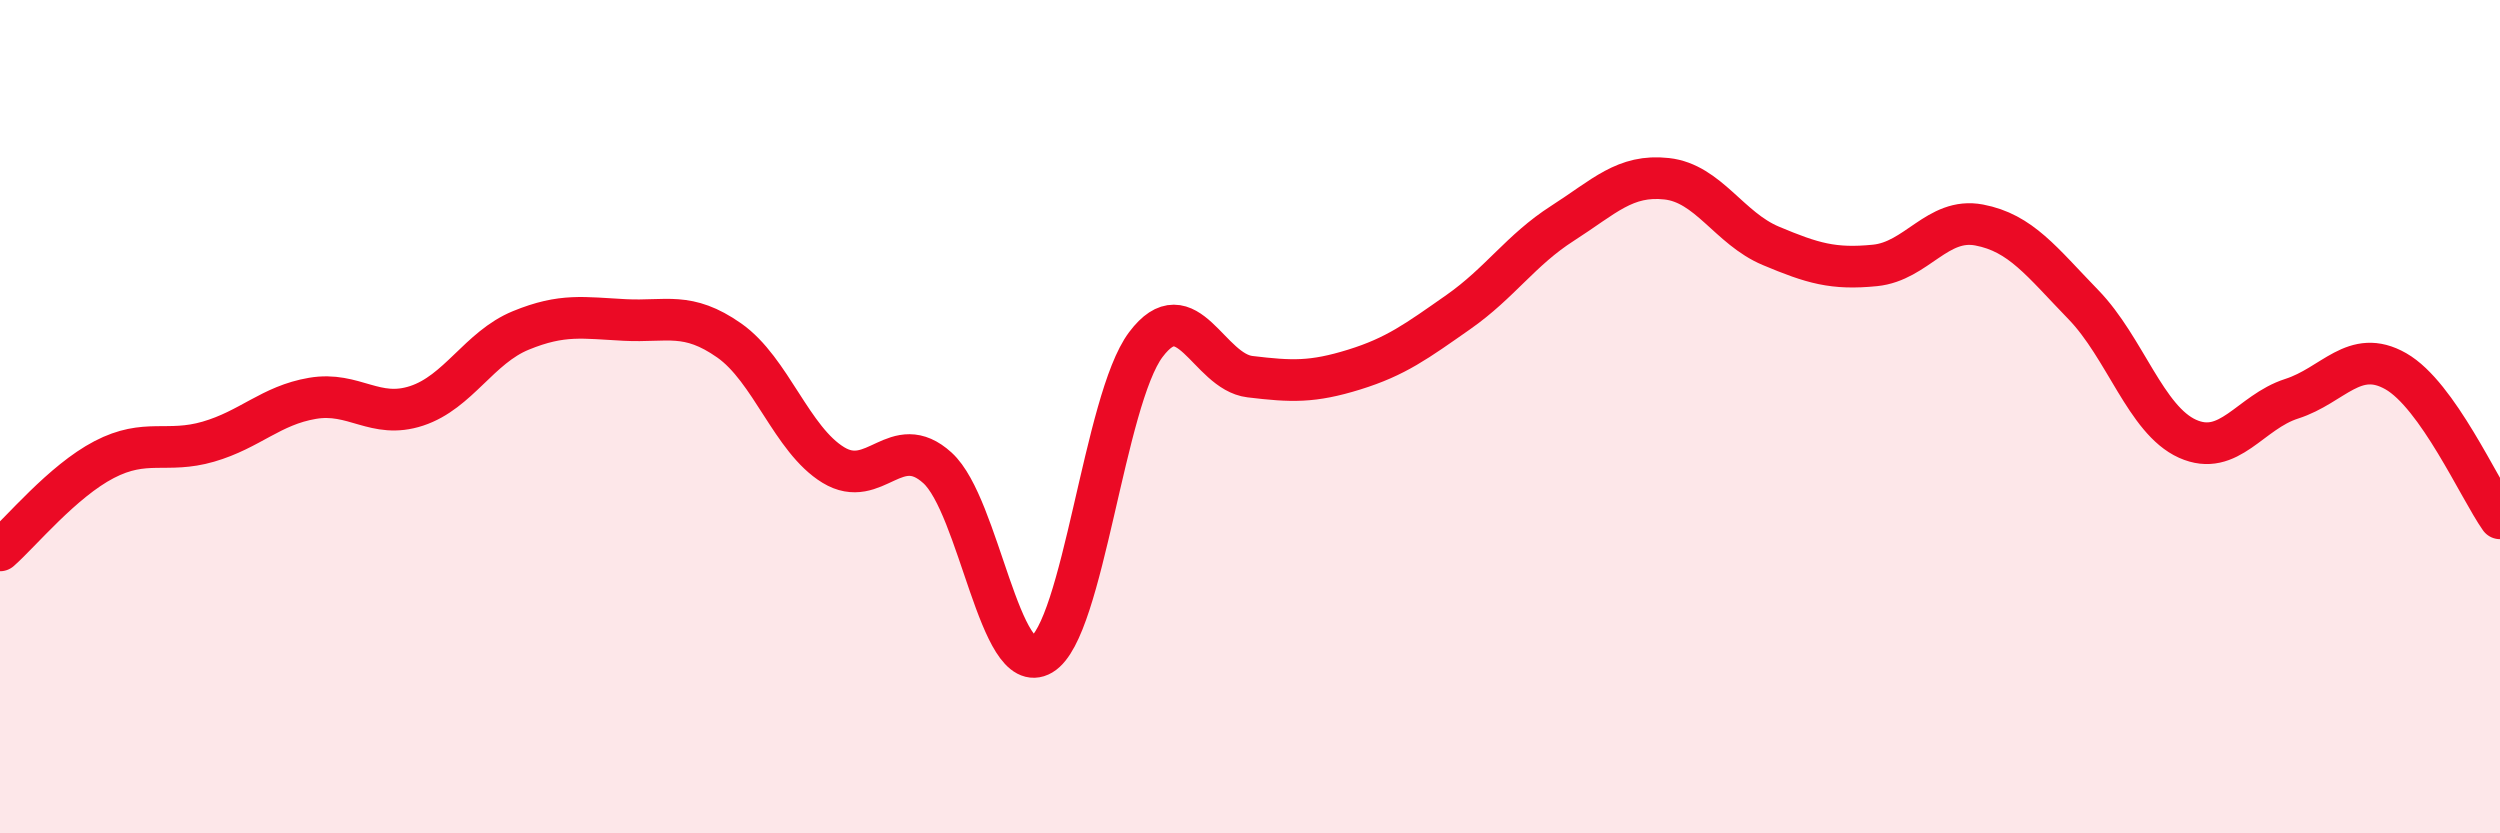
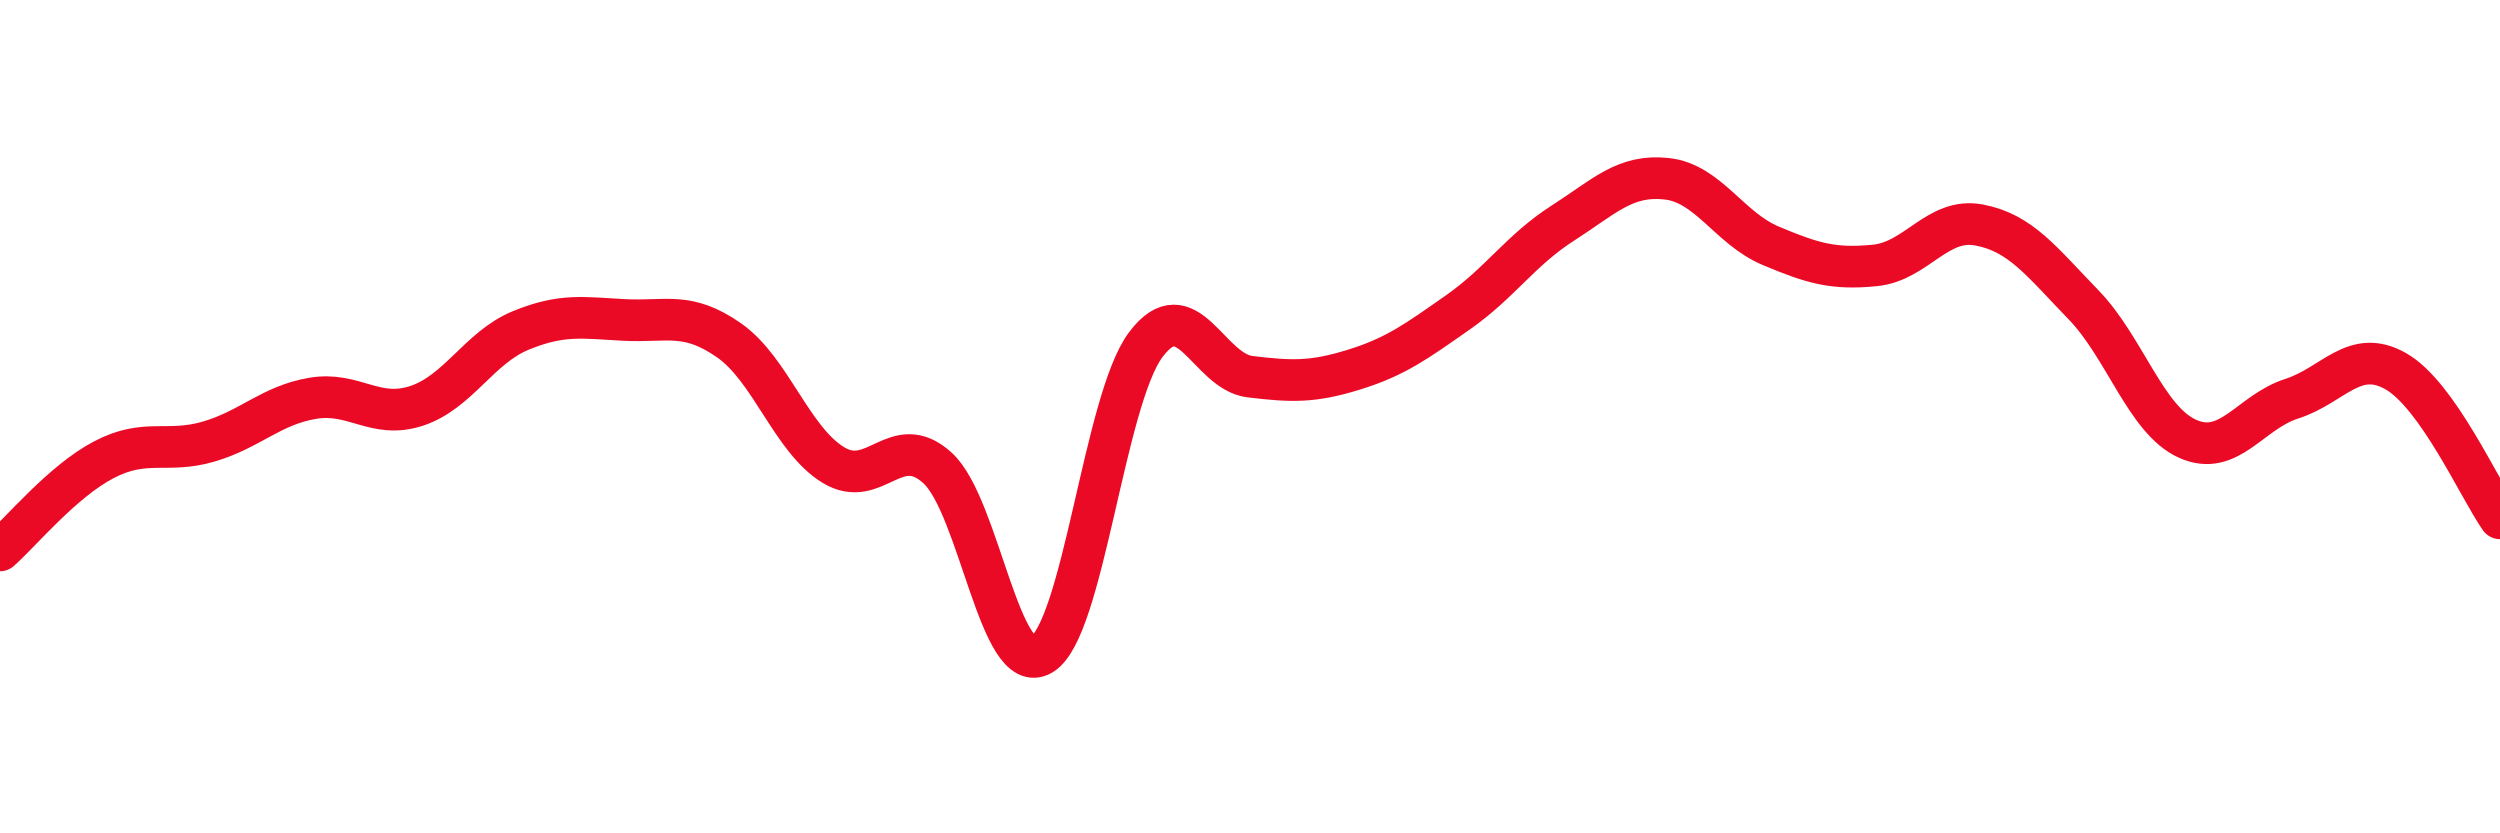
<svg xmlns="http://www.w3.org/2000/svg" width="60" height="20" viewBox="0 0 60 20">
-   <path d="M 0,13.21 C 0.5,12.77 1.5,11.55 2.5,11.03 C 3.5,10.51 4,10.89 5,10.6 C 6,10.31 6.5,9.73 7.5,9.56 C 8.5,9.39 9,10.07 10,9.74 C 11,9.41 11.5,8.34 12.5,7.93 C 13.5,7.52 14,7.63 15,7.68 C 16,7.73 16.5,7.47 17.5,8.17 C 18.5,8.87 19,10.55 20,11.16 C 21,11.77 21.5,10.32 22.5,11.23 C 23.5,12.14 24,16.3 25,15.71 C 26,15.12 26.5,9.6 27.5,8.27 C 28.5,6.94 29,8.92 30,9.04 C 31,9.16 31.5,9.18 32.5,8.87 C 33.5,8.56 34,8.19 35,7.49 C 36,6.79 36.5,6 37.5,5.36 C 38.5,4.72 39,4.18 40,4.29 C 41,4.4 41.5,5.48 42.5,5.9 C 43.5,6.32 44,6.47 45,6.37 C 46,6.27 46.5,5.21 47.5,5.4 C 48.5,5.59 49,6.28 50,7.31 C 51,8.34 51.5,10.08 52.5,10.53 C 53.5,10.98 54,9.89 55,9.57 C 56,9.25 56.5,8.34 57.5,8.91 C 58.5,9.48 59.5,11.73 60,12.44L60 20L0 20Z" fill="#EB0A25" opacity="0.1" stroke-linecap="round" stroke-linejoin="round" />
  <path d="M 0,13.21 C 0.5,12.77 1.5,11.55 2.5,11.03 C 3.5,10.51 4,10.89 5,10.6 C 6,10.31 6.5,9.73 7.5,9.56 C 8.5,9.39 9,10.07 10,9.74 C 11,9.41 11.5,8.34 12.5,7.93 C 13.5,7.52 14,7.63 15,7.68 C 16,7.73 16.5,7.47 17.5,8.17 C 18.5,8.87 19,10.55 20,11.16 C 21,11.77 21.5,10.32 22.5,11.23 C 23.5,12.14 24,16.3 25,15.71 C 26,15.12 26.5,9.6 27.5,8.27 C 28.5,6.94 29,8.92 30,9.04 C 31,9.16 31.5,9.18 32.5,8.87 C 33.5,8.56 34,8.19 35,7.49 C 36,6.79 36.5,6 37.5,5.36 C 38.5,4.72 39,4.18 40,4.29 C 41,4.4 41.5,5.48 42.5,5.9 C 43.5,6.32 44,6.47 45,6.37 C 46,6.27 46.5,5.21 47.5,5.4 C 48.5,5.59 49,6.28 50,7.31 C 51,8.34 51.5,10.08 52.5,10.53 C 53.5,10.98 54,9.89 55,9.57 C 56,9.25 56.5,8.34 57.5,8.91 C 58.5,9.48 59.5,11.73 60,12.44" stroke="#EB0A25" stroke-width="1" fill="none" stroke-linecap="round" stroke-linejoin="round" />
</svg>